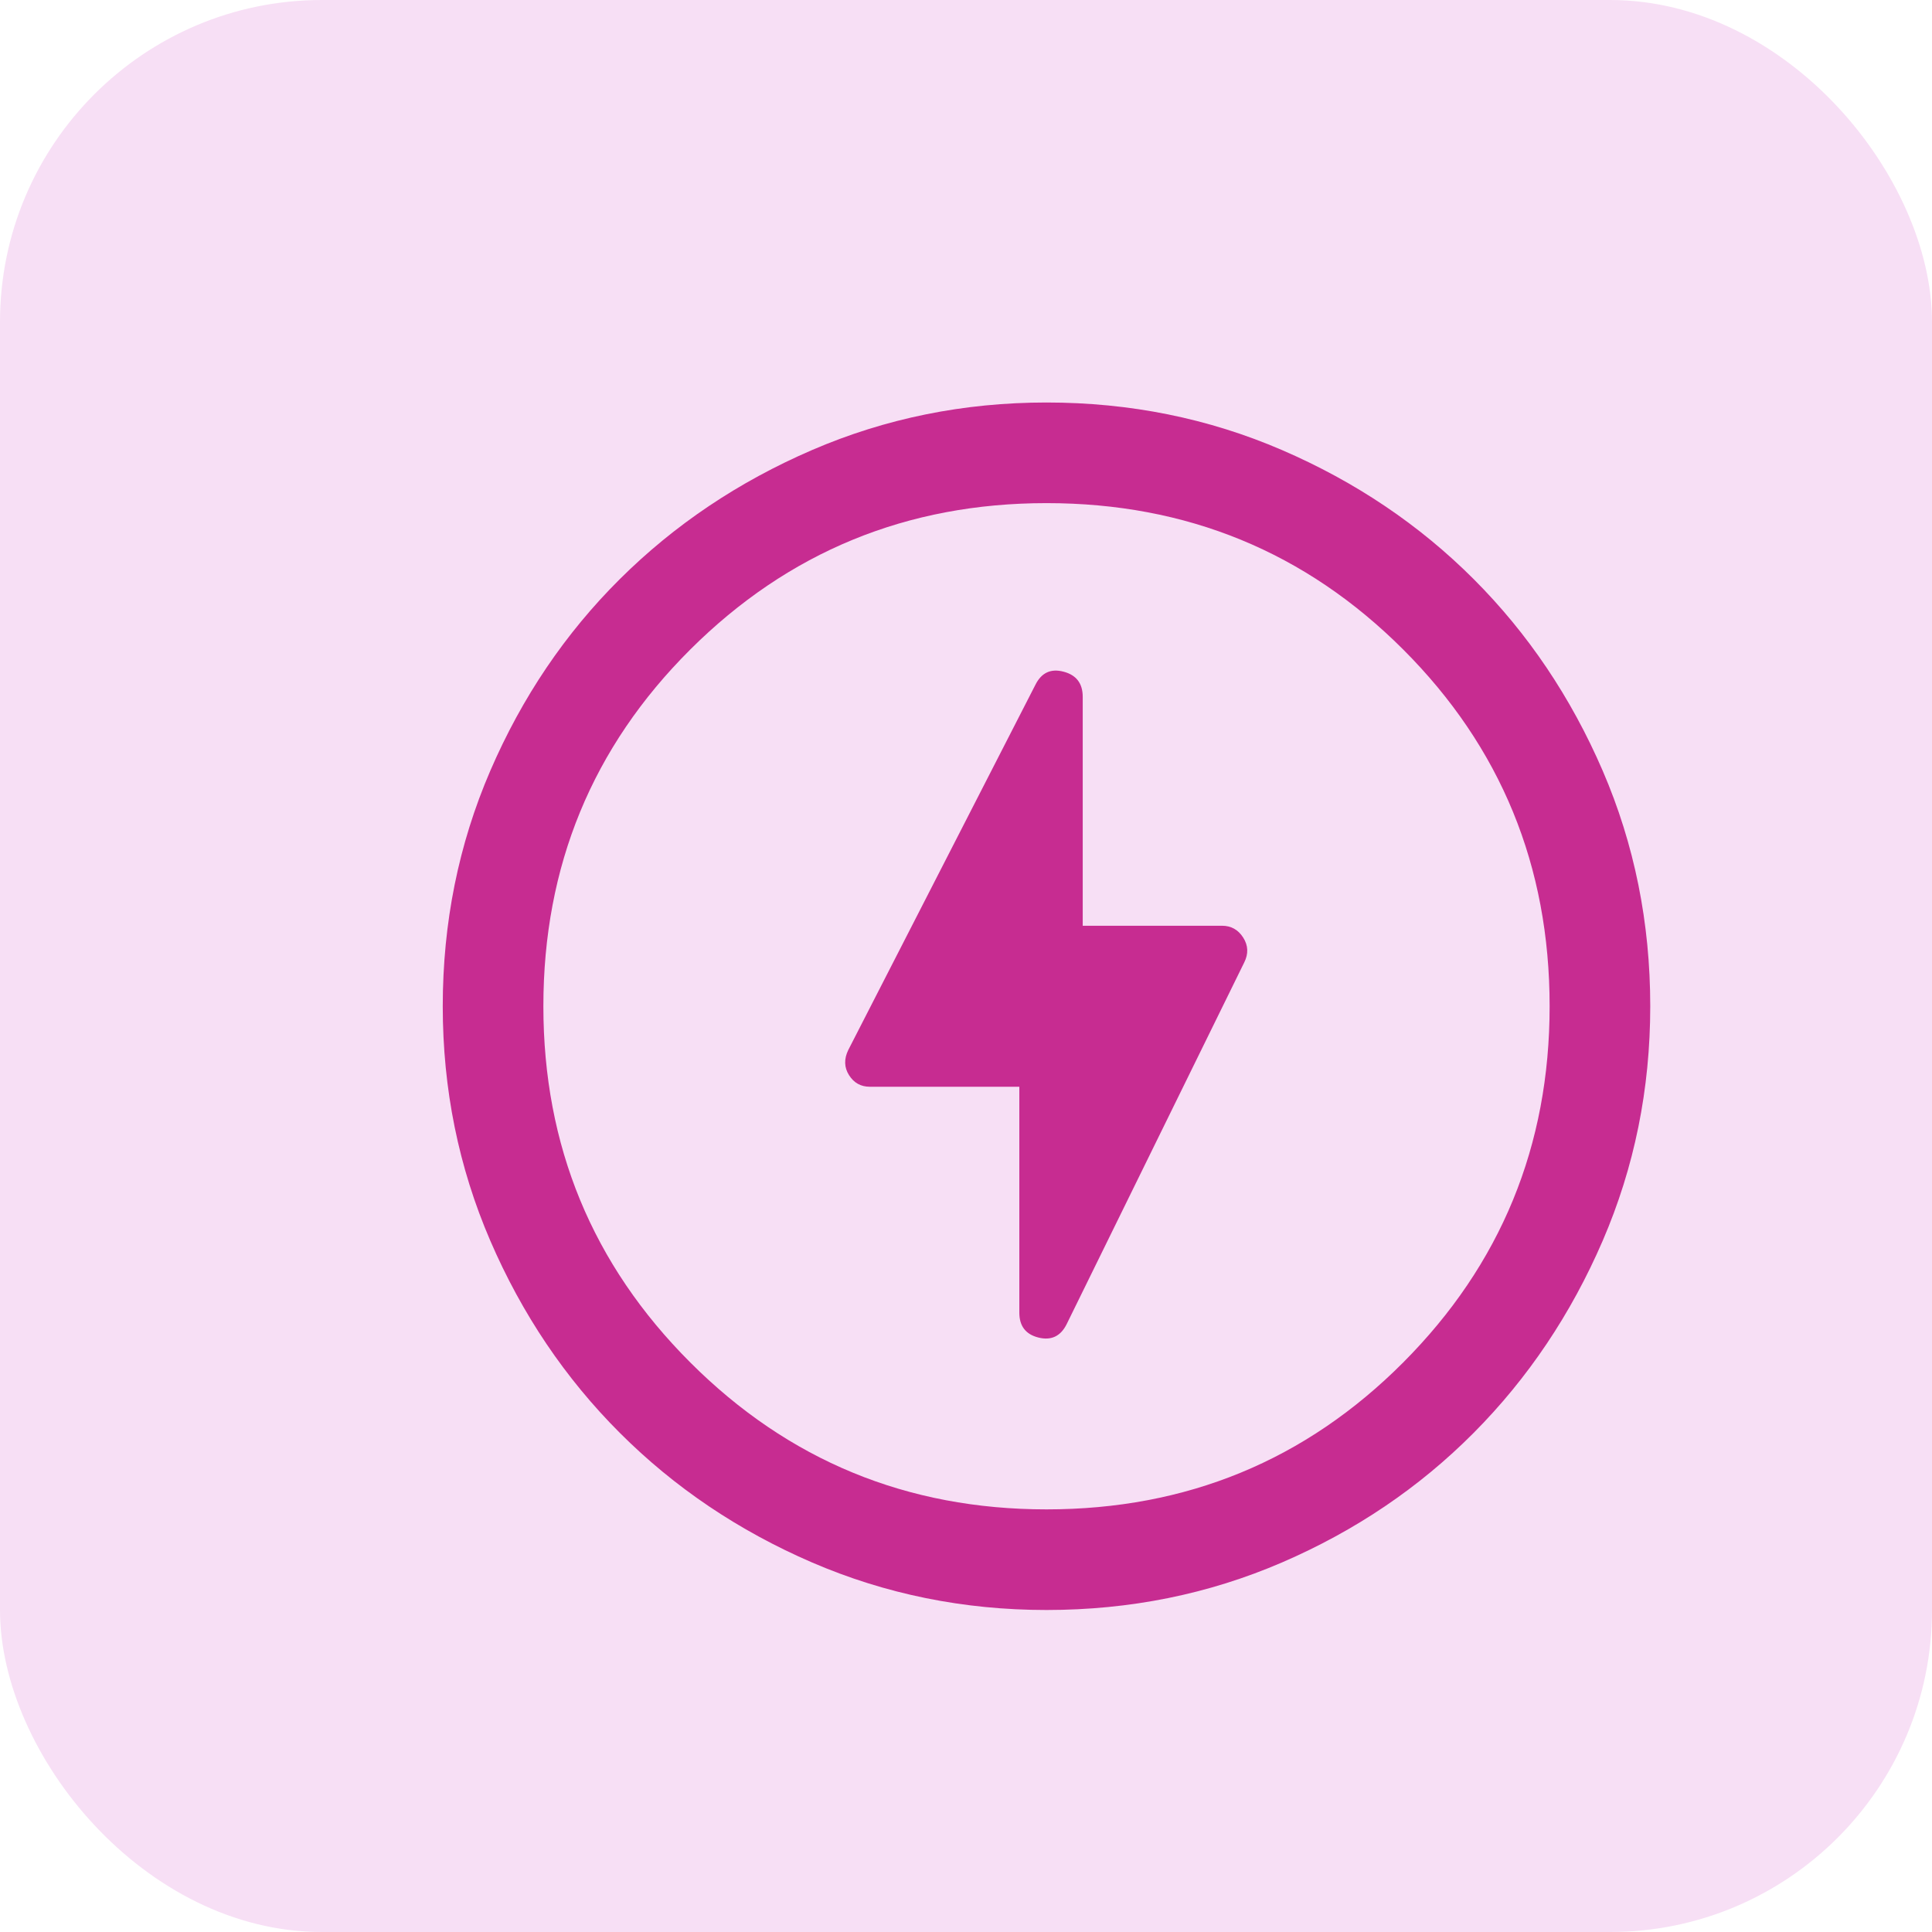
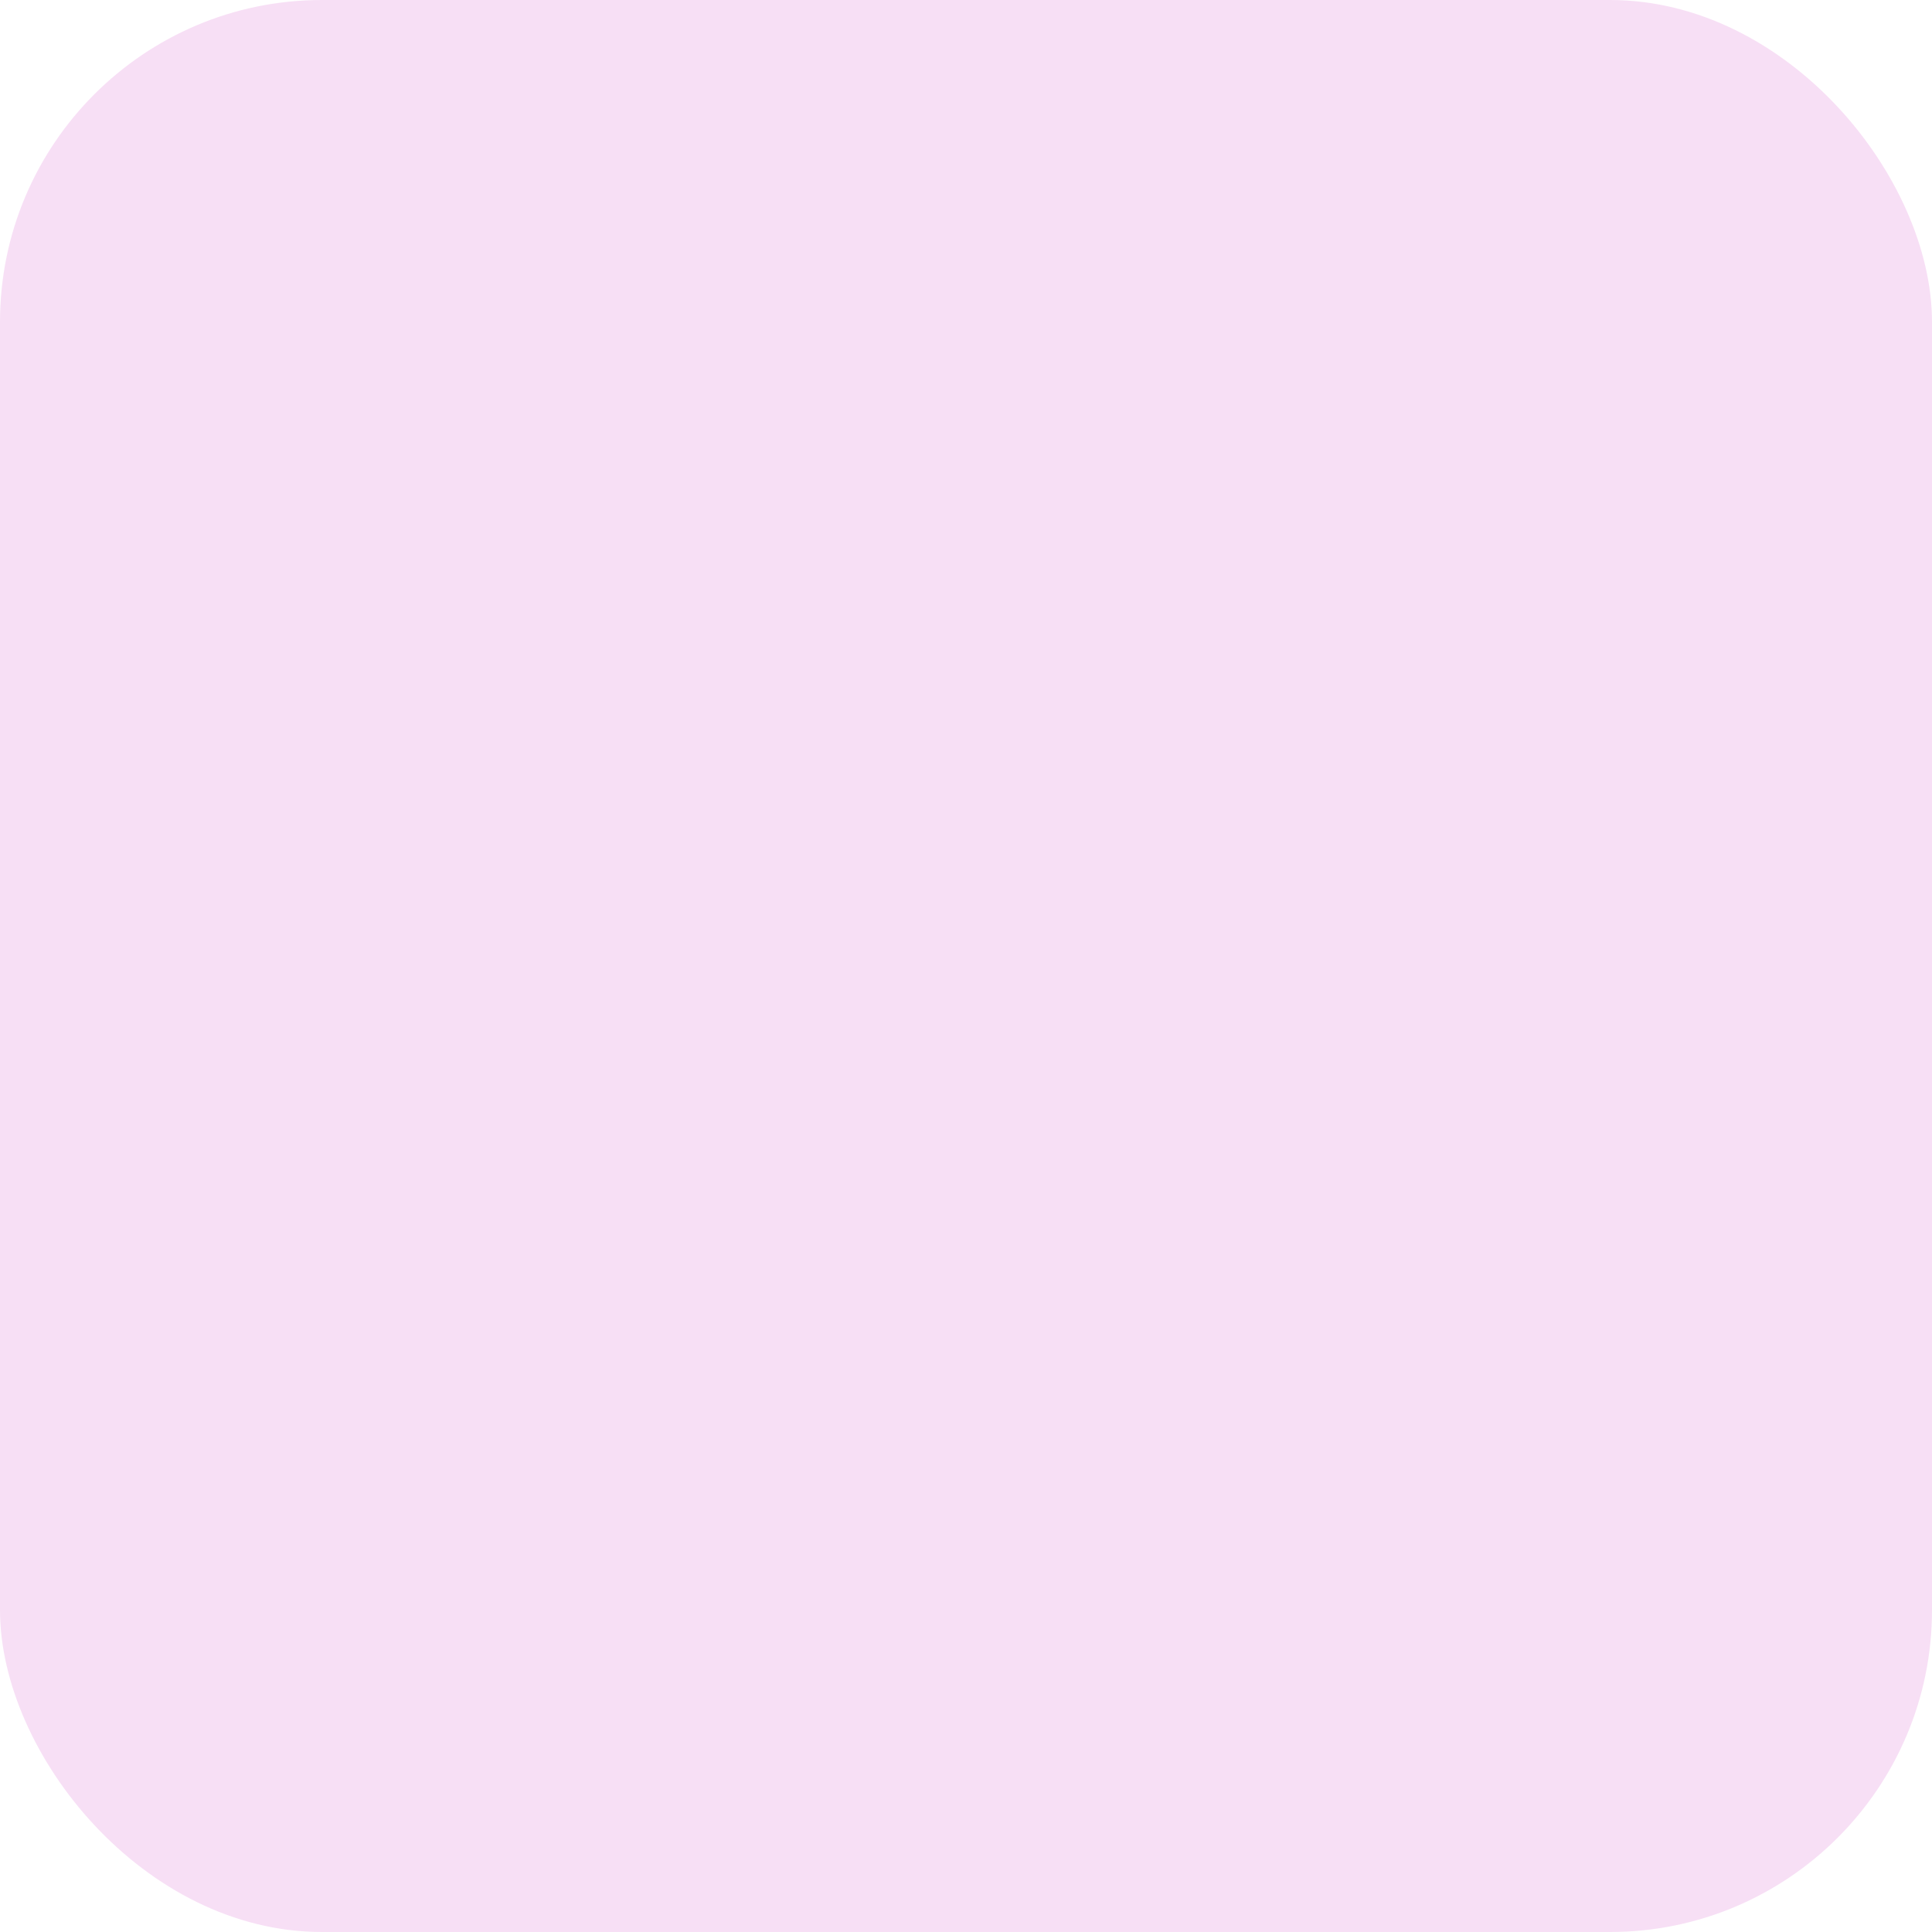
<svg xmlns="http://www.w3.org/2000/svg" width="48" height="48" viewBox="0 0 48 48" fill="none">
  <rect width="48" height="48" rx="8" fill="#F7DFF5" />
  <mask id="mask0_353_20755" style="mask-type:alpha" maskUnits="userSpaceOnUse" x="8" y="7" width="36" height="36">
    <rect x="8" y="7" width="36" height="36" fill="#D9D9D9" />
  </mask>
  <g mask="url(#mask0_353_20755)">
-     <path d="M26 40C23.942 40 22 39.606 20.175 38.819C18.35 38.031 16.758 36.958 15.4 35.6C14.041 34.242 12.969 32.65 12.181 30.825C11.394 29 11 27.058 11 25C11 22.925 11.394 20.975 12.181 19.15C12.969 17.325 14.041 15.738 15.4 14.387C16.758 13.037 18.35 11.969 20.175 11.181C22 10.394 23.942 10 26 10C28.075 10 30.025 10.394 31.85 11.181C33.675 11.969 35.262 13.037 36.612 14.387C37.962 15.738 39.031 17.325 39.819 19.15C40.606 20.975 41 22.925 41 25C41 27.058 40.606 29 39.819 30.825C39.031 32.65 37.962 34.242 36.612 35.6C35.262 36.958 33.675 38.031 31.85 38.819C30.025 39.606 28.075 40 26 40ZM26 37.5C29.483 37.5 32.437 36.283 34.862 33.85C37.287 31.417 38.5 28.467 38.5 25C38.5 21.517 37.287 18.562 34.862 16.137C32.437 13.713 29.483 12.5 26 12.5C22.533 12.5 19.583 13.713 17.15 16.137C14.716 18.562 13.5 21.517 13.5 25C13.5 28.467 14.716 31.417 17.15 33.85C19.583 36.283 22.533 37.5 26 37.5ZM25.325 27V32.612C25.325 32.946 25.483 33.152 25.8 33.231C26.116 33.31 26.35 33.2 26.5 32.9L30.912 23.913C31.021 23.696 31.012 23.49 30.887 23.294C30.762 23.098 30.587 23 30.362 23H26.9V17.312C26.9 16.979 26.741 16.771 26.425 16.688C26.108 16.604 25.875 16.712 25.725 17.012L21.075 26.087C20.966 26.312 20.973 26.521 21.094 26.712C21.215 26.904 21.387 27 21.612 27H25.325Z" fill="#C72C91" />
-   </g>
+     </g>
</svg>